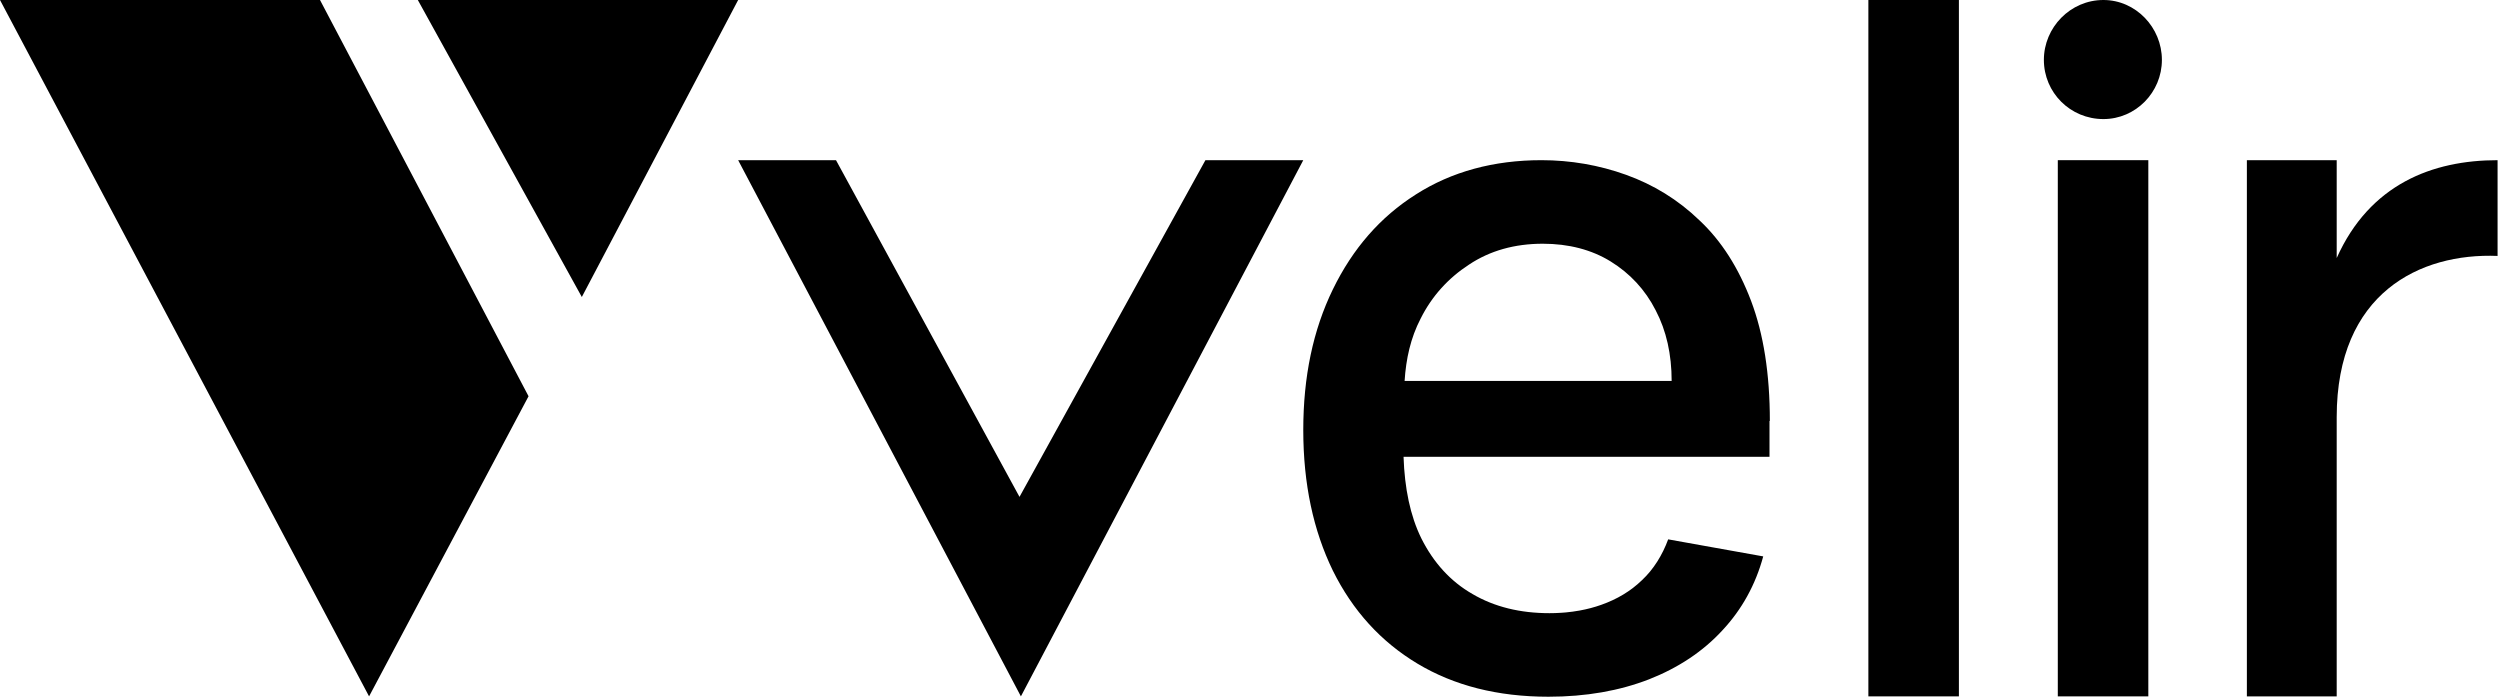
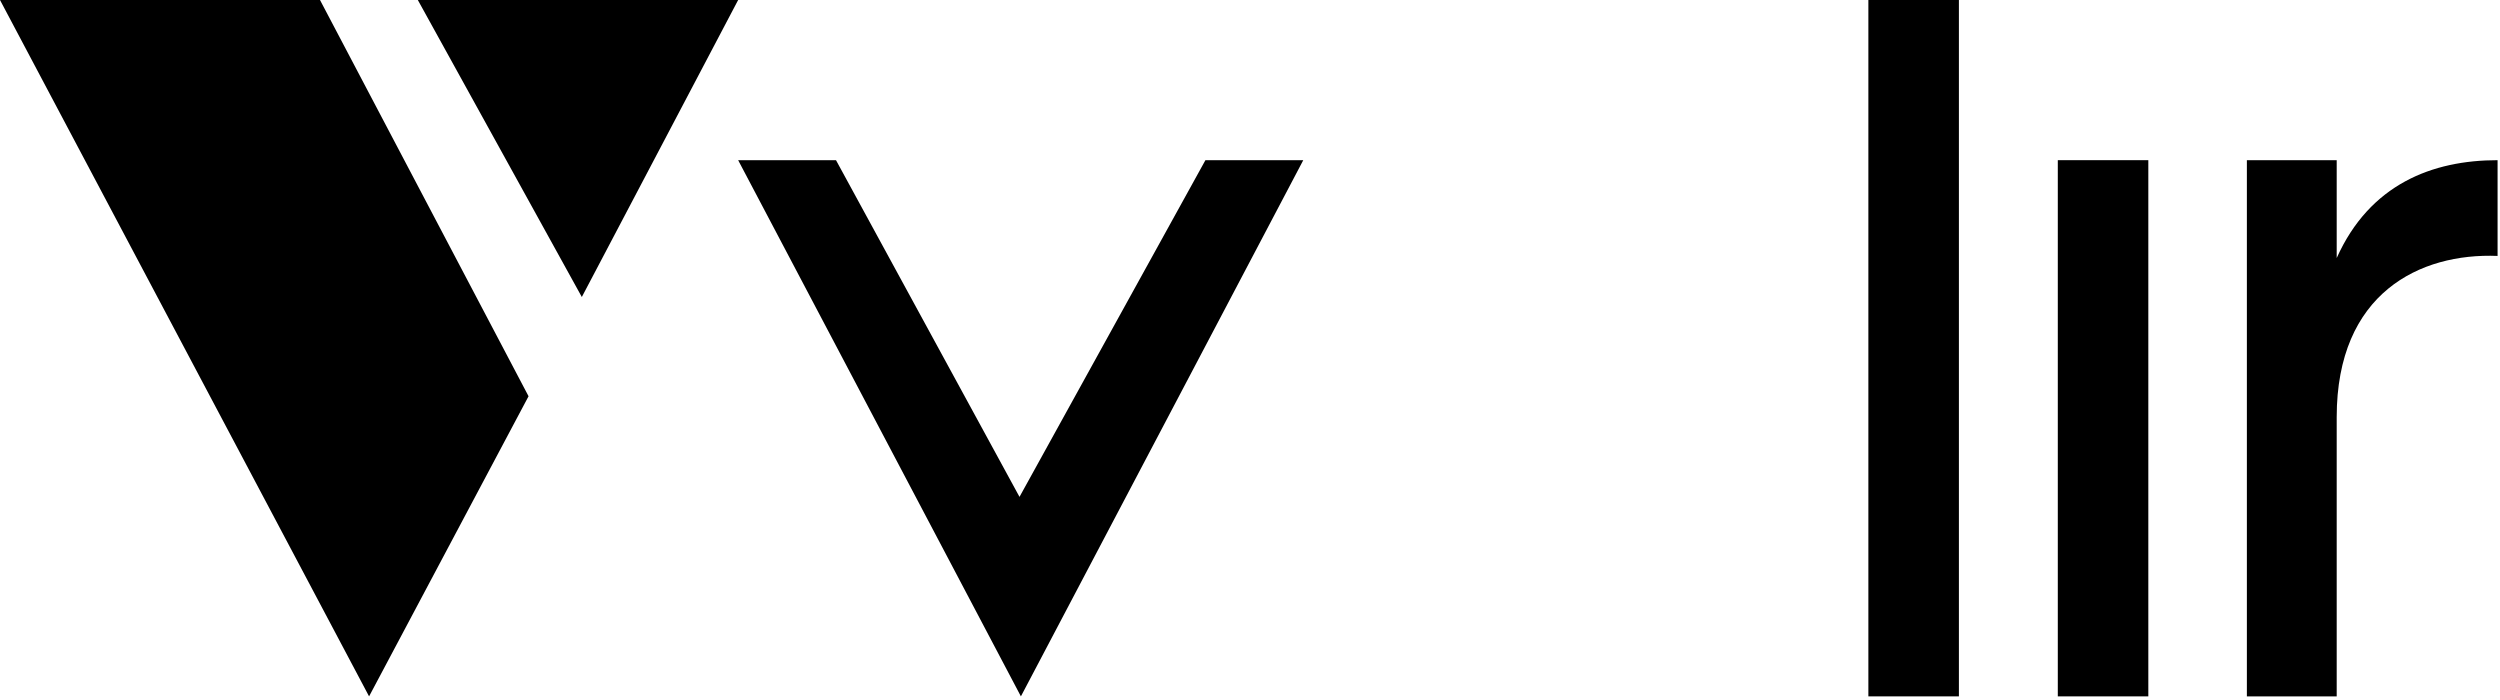
<svg xmlns="http://www.w3.org/2000/svg" width="100" height="28" viewBox="0 0 100 28" fill="none">
  <path d="M12.8 0H0L14.763 27.855L21.142 15.85L12.8 0Z" fill="black" />
  <path d="M29.526 0L23.273 11.88L16.713 0H29.526Z" fill="black" />
  <path d="M78.356 0H74.735V27.855H78.356V0Z" fill="black" />
-   <path fill-rule="evenodd" clip-rule="evenodd" d="M70.042 12.033C70.543 13.356 70.794 14.958 70.794 16.838H70.78V18.273H56.142C56.184 19.526 56.407 20.627 56.852 21.532C57.34 22.507 58.022 23.259 58.9 23.761C59.777 24.276 60.808 24.527 61.978 24.527C62.132 24.527 62.284 24.522 62.434 24.512C62.498 24.509 62.562 24.504 62.626 24.498C62.816 24.48 63.002 24.455 63.183 24.422C63.486 24.367 63.776 24.291 64.053 24.192C64.68 23.97 65.223 23.649 65.682 23.204C66.142 22.772 66.49 22.215 66.727 21.574L70.529 22.256C70.223 23.384 69.68 24.373 68.9 25.209C68.12 26.059 67.131 26.713 65.961 27.173C64.777 27.632 63.44 27.869 61.936 27.869C59.903 27.869 58.161 27.423 56.699 26.546C55.237 25.669 54.109 24.429 53.315 22.827C52.535 21.225 52.131 19.359 52.131 17.201C52.131 15.069 52.521 13.204 53.315 11.574C54.109 9.944 55.209 8.677 56.644 7.772C58.064 6.866 59.749 6.407 61.657 6.407C62.813 6.407 63.956 6.601 65.042 6.992C66.128 7.382 67.117 7.981 67.981 8.816C68.858 9.638 69.54 10.71 70.042 12.033ZM56.825 12.744C56.423 13.52 56.241 14.351 56.184 15.237H66.866C66.866 14.178 66.657 13.231 66.226 12.41C65.808 11.588 65.195 10.933 64.429 10.46C63.663 9.986 62.744 9.749 61.713 9.749C60.585 9.749 59.596 10.028 58.76 10.585C57.925 11.128 57.27 11.853 56.825 12.744Z" fill="black" />
  <path d="M99.903 6.407V10.237C96.811 10.112 93.468 11.713 93.468 16.685V27.855H89.875V6.407H93.468V10.321C94.791 7.367 97.298 6.407 99.903 6.407Z" fill="black" />
-   <path d="M82.312 6.407H85.933V27.855H82.312V6.407Z" fill="black" />
-   <path d="M81.755 2.395C81.755 1.1 82.813 0 84.136 0C85.432 0 86.476 1.1 86.476 2.395C86.476 3.691 85.432 4.763 84.136 4.763C82.813 4.763 81.755 3.705 81.755 2.395Z" fill="black" />
+   <path d="M82.312 6.407H85.933V27.855H82.312Z" fill="black" />
  <path d="M40.78 19.875L48.217 6.407H52.131L40.836 27.855L29.526 6.407H33.44L40.78 19.875Z" fill="black" />
</svg>